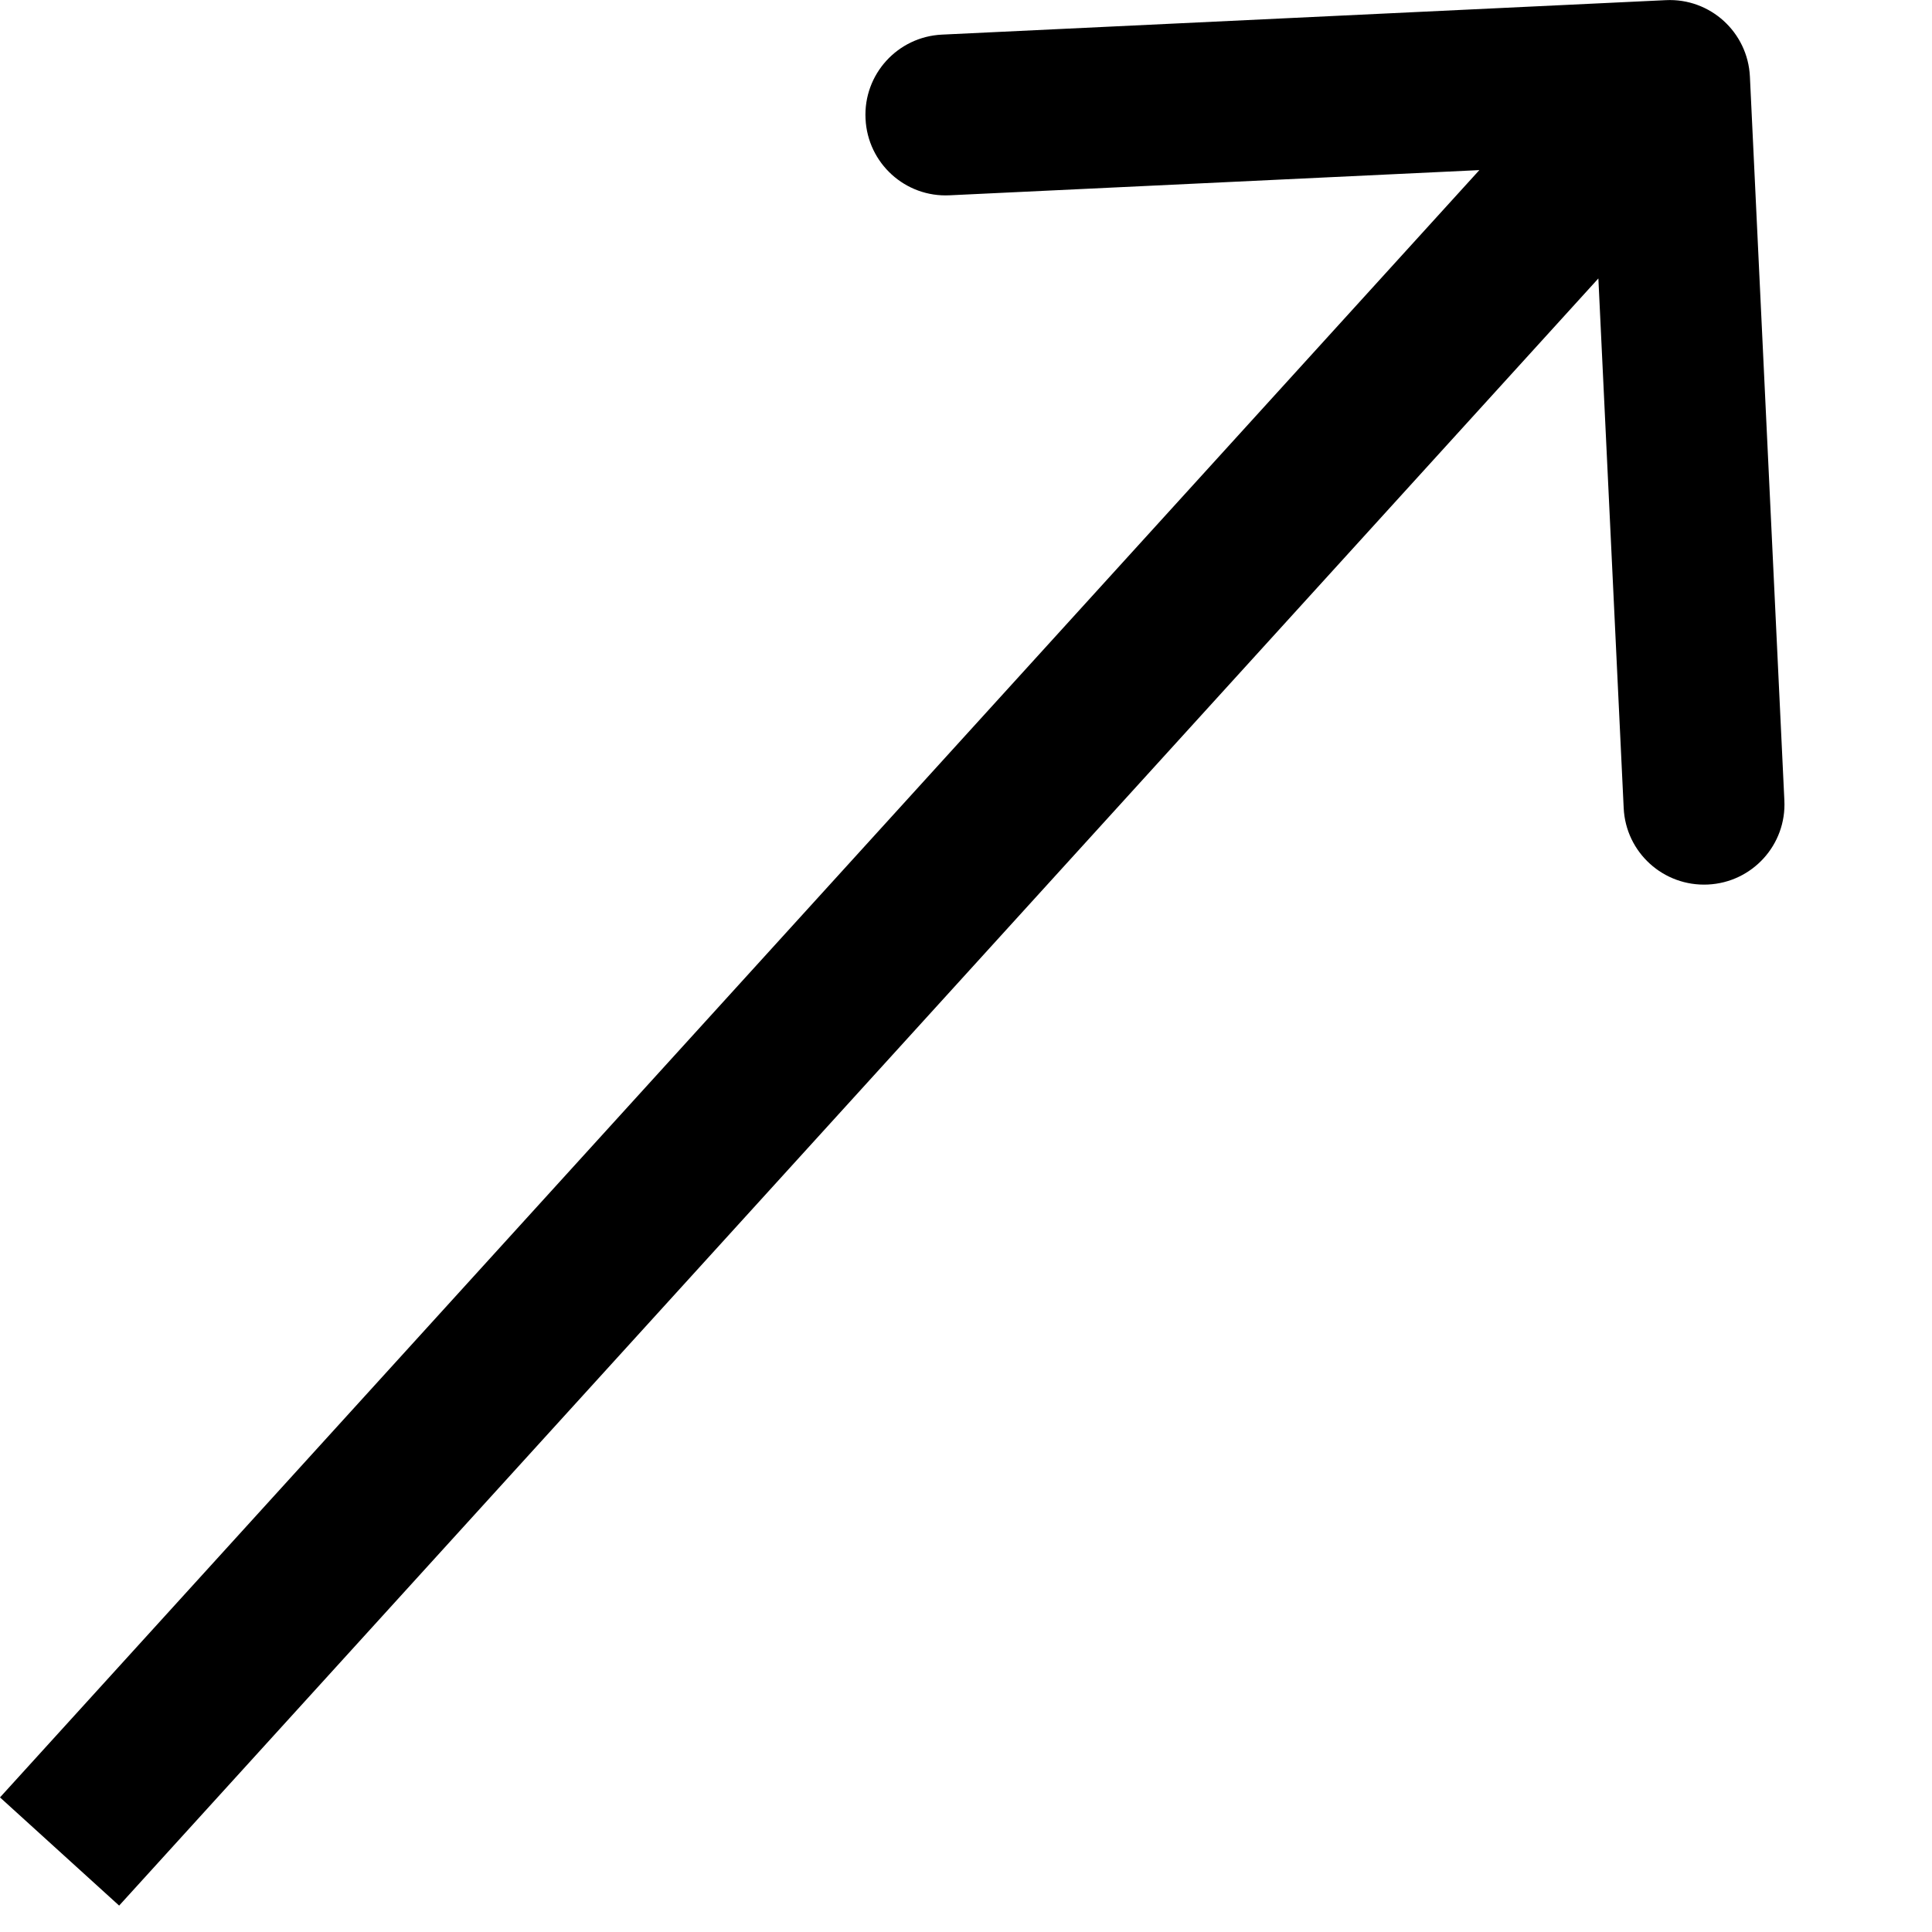
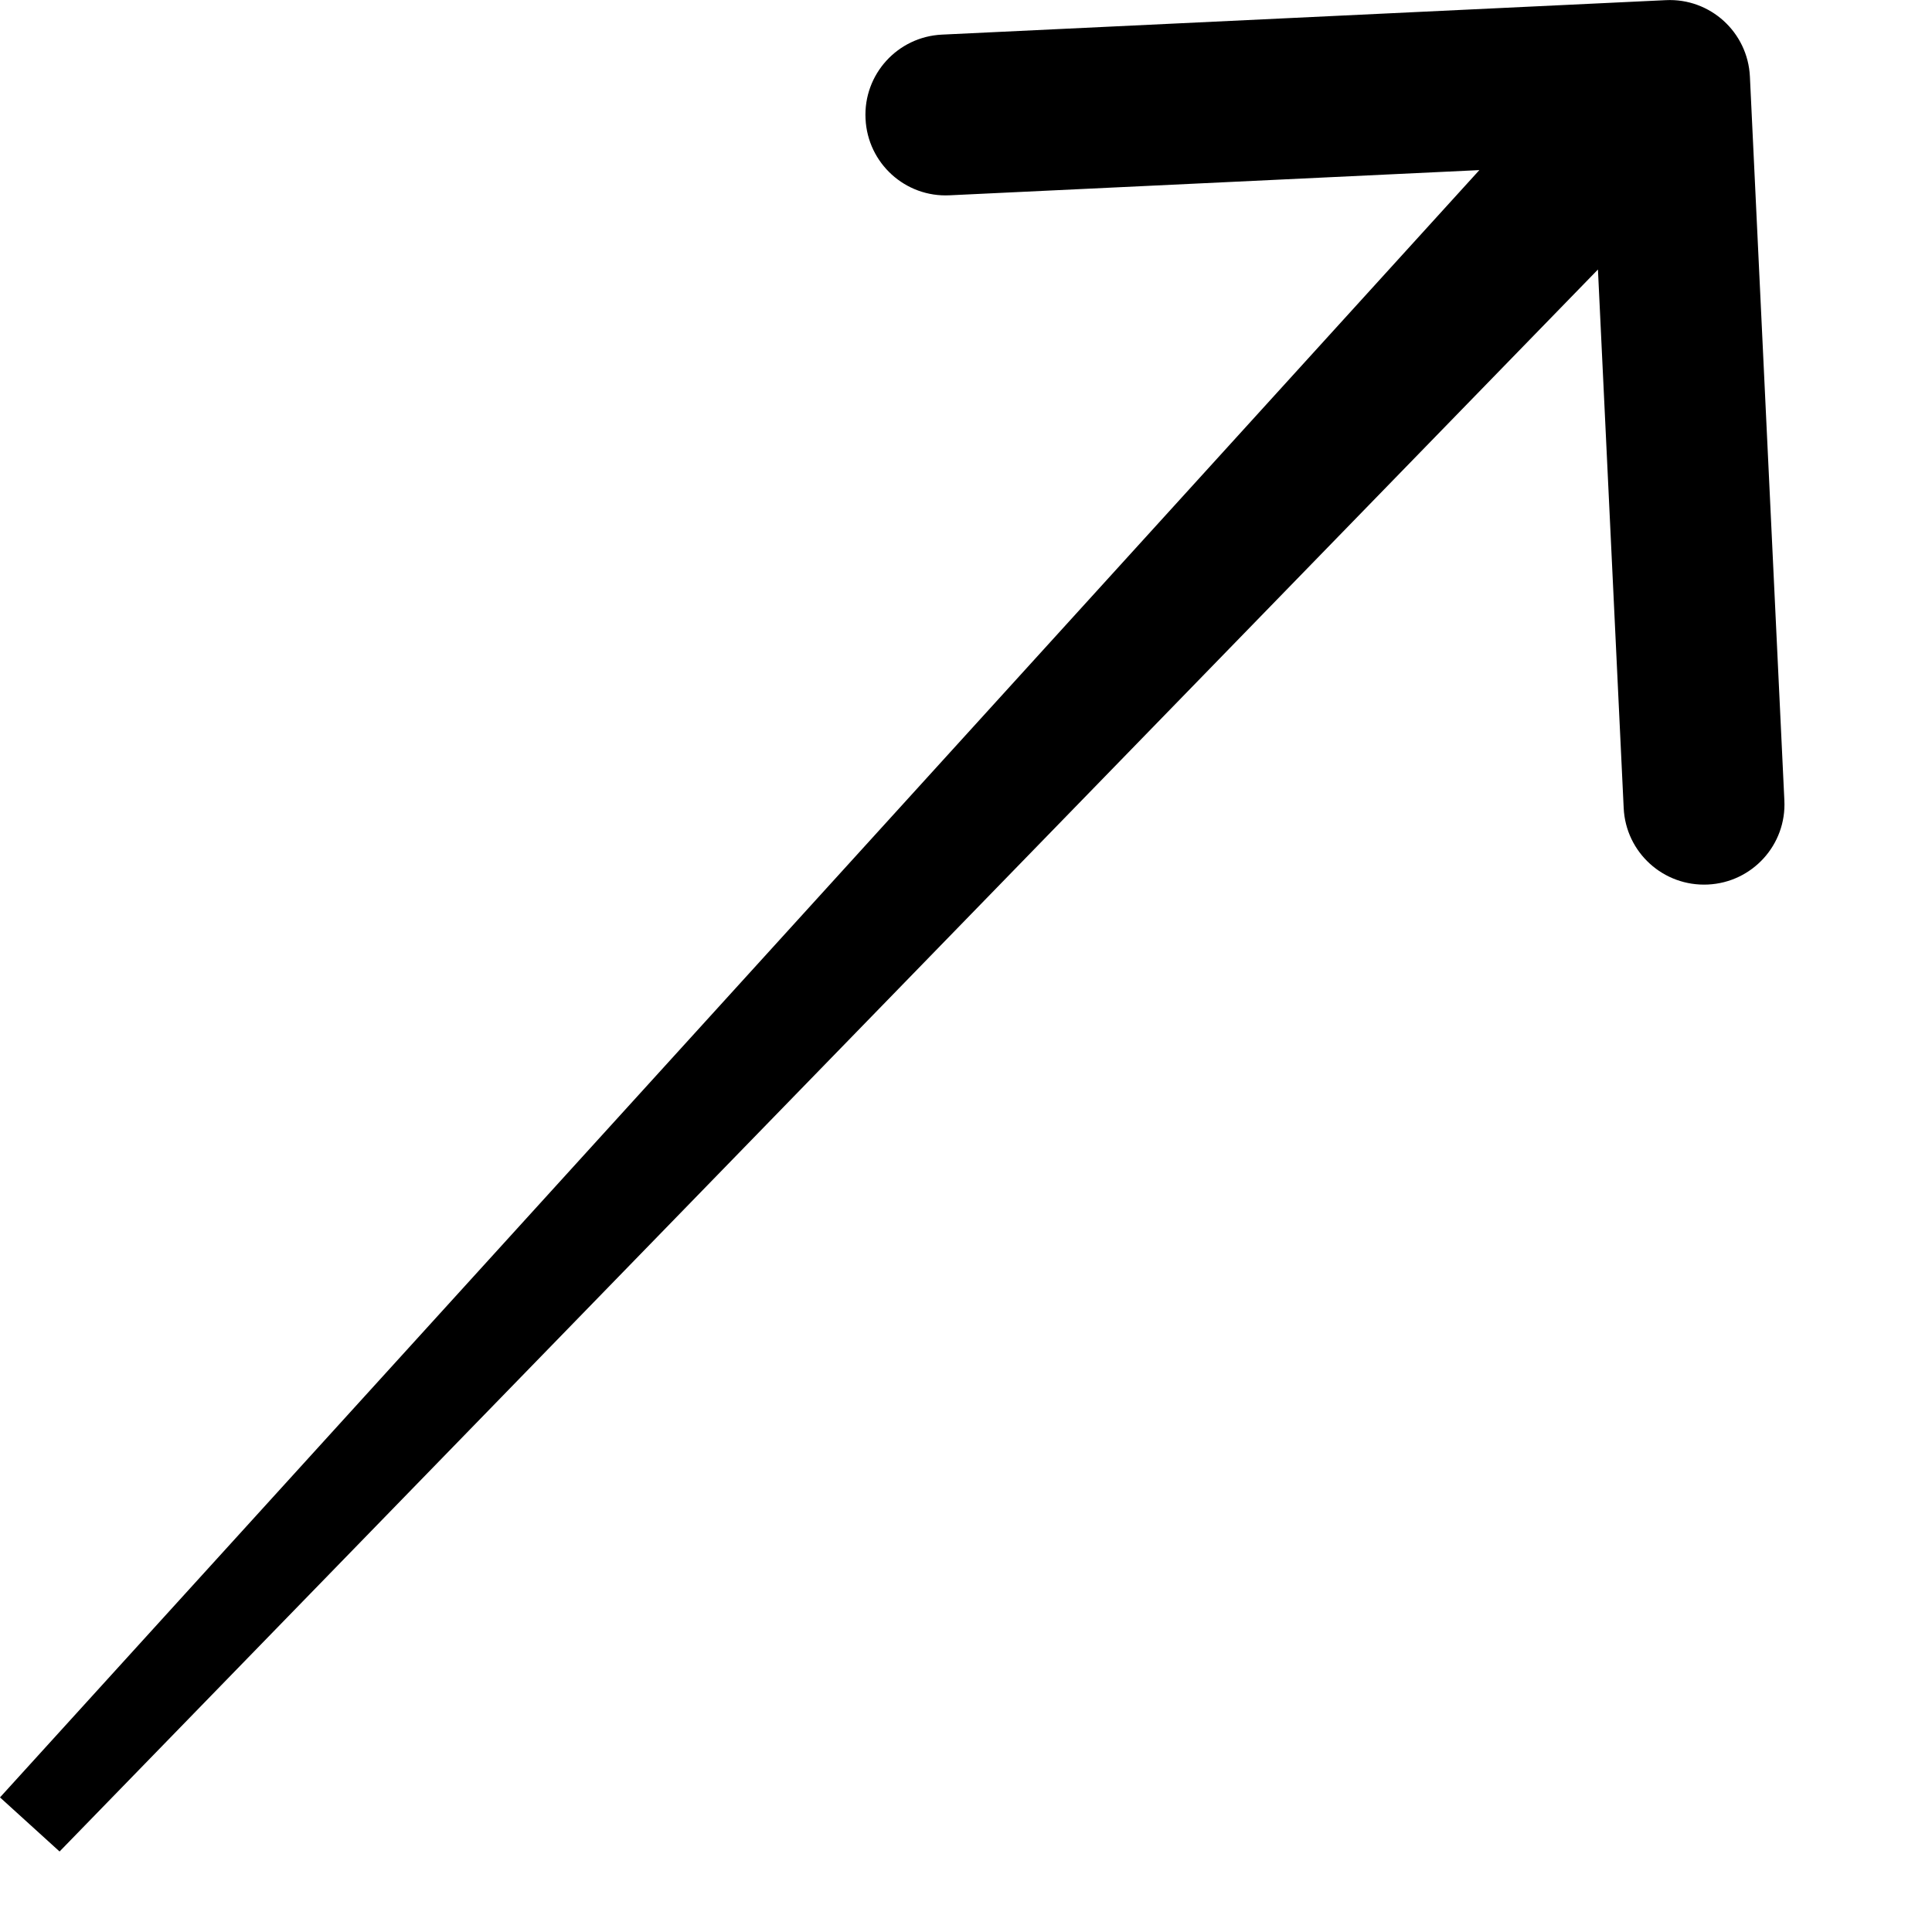
<svg xmlns="http://www.w3.org/2000/svg" width="12" height="12" viewBox="0 0 12 12" fill="none">
-   <path d="M10.869 0.476C10.856 0.2 10.622 -0.013 10.346 0.001L5.851 0.215C5.575 0.228 5.362 0.462 5.376 0.738C5.389 1.014 5.623 1.227 5.899 1.213L9.894 1.023L10.085 5.019C10.098 5.295 10.332 5.507 10.608 5.494C10.884 5.481 11.097 5.247 11.083 4.971L10.869 0.476ZM0.37 11.5L0.74 11.836L10.74 0.836L10.37 0.5L10 0.164L-5.42402e-06 11.164L0.37 11.5Z" fill="black" />
+   <path d="M10.869 0.476C10.856 0.2 10.622 -0.013 10.346 0.001L5.851 0.215C5.575 0.228 5.362 0.462 5.376 0.738C5.389 1.014 5.623 1.227 5.899 1.213L9.894 1.023L10.085 5.019C10.098 5.295 10.332 5.507 10.608 5.494C10.884 5.481 11.097 5.247 11.083 4.971L10.869 0.476ZM0.37 11.5L10.74 0.836L10.37 0.5L10 0.164L-5.42402e-06 11.164L0.37 11.5Z" fill="black" />
</svg>